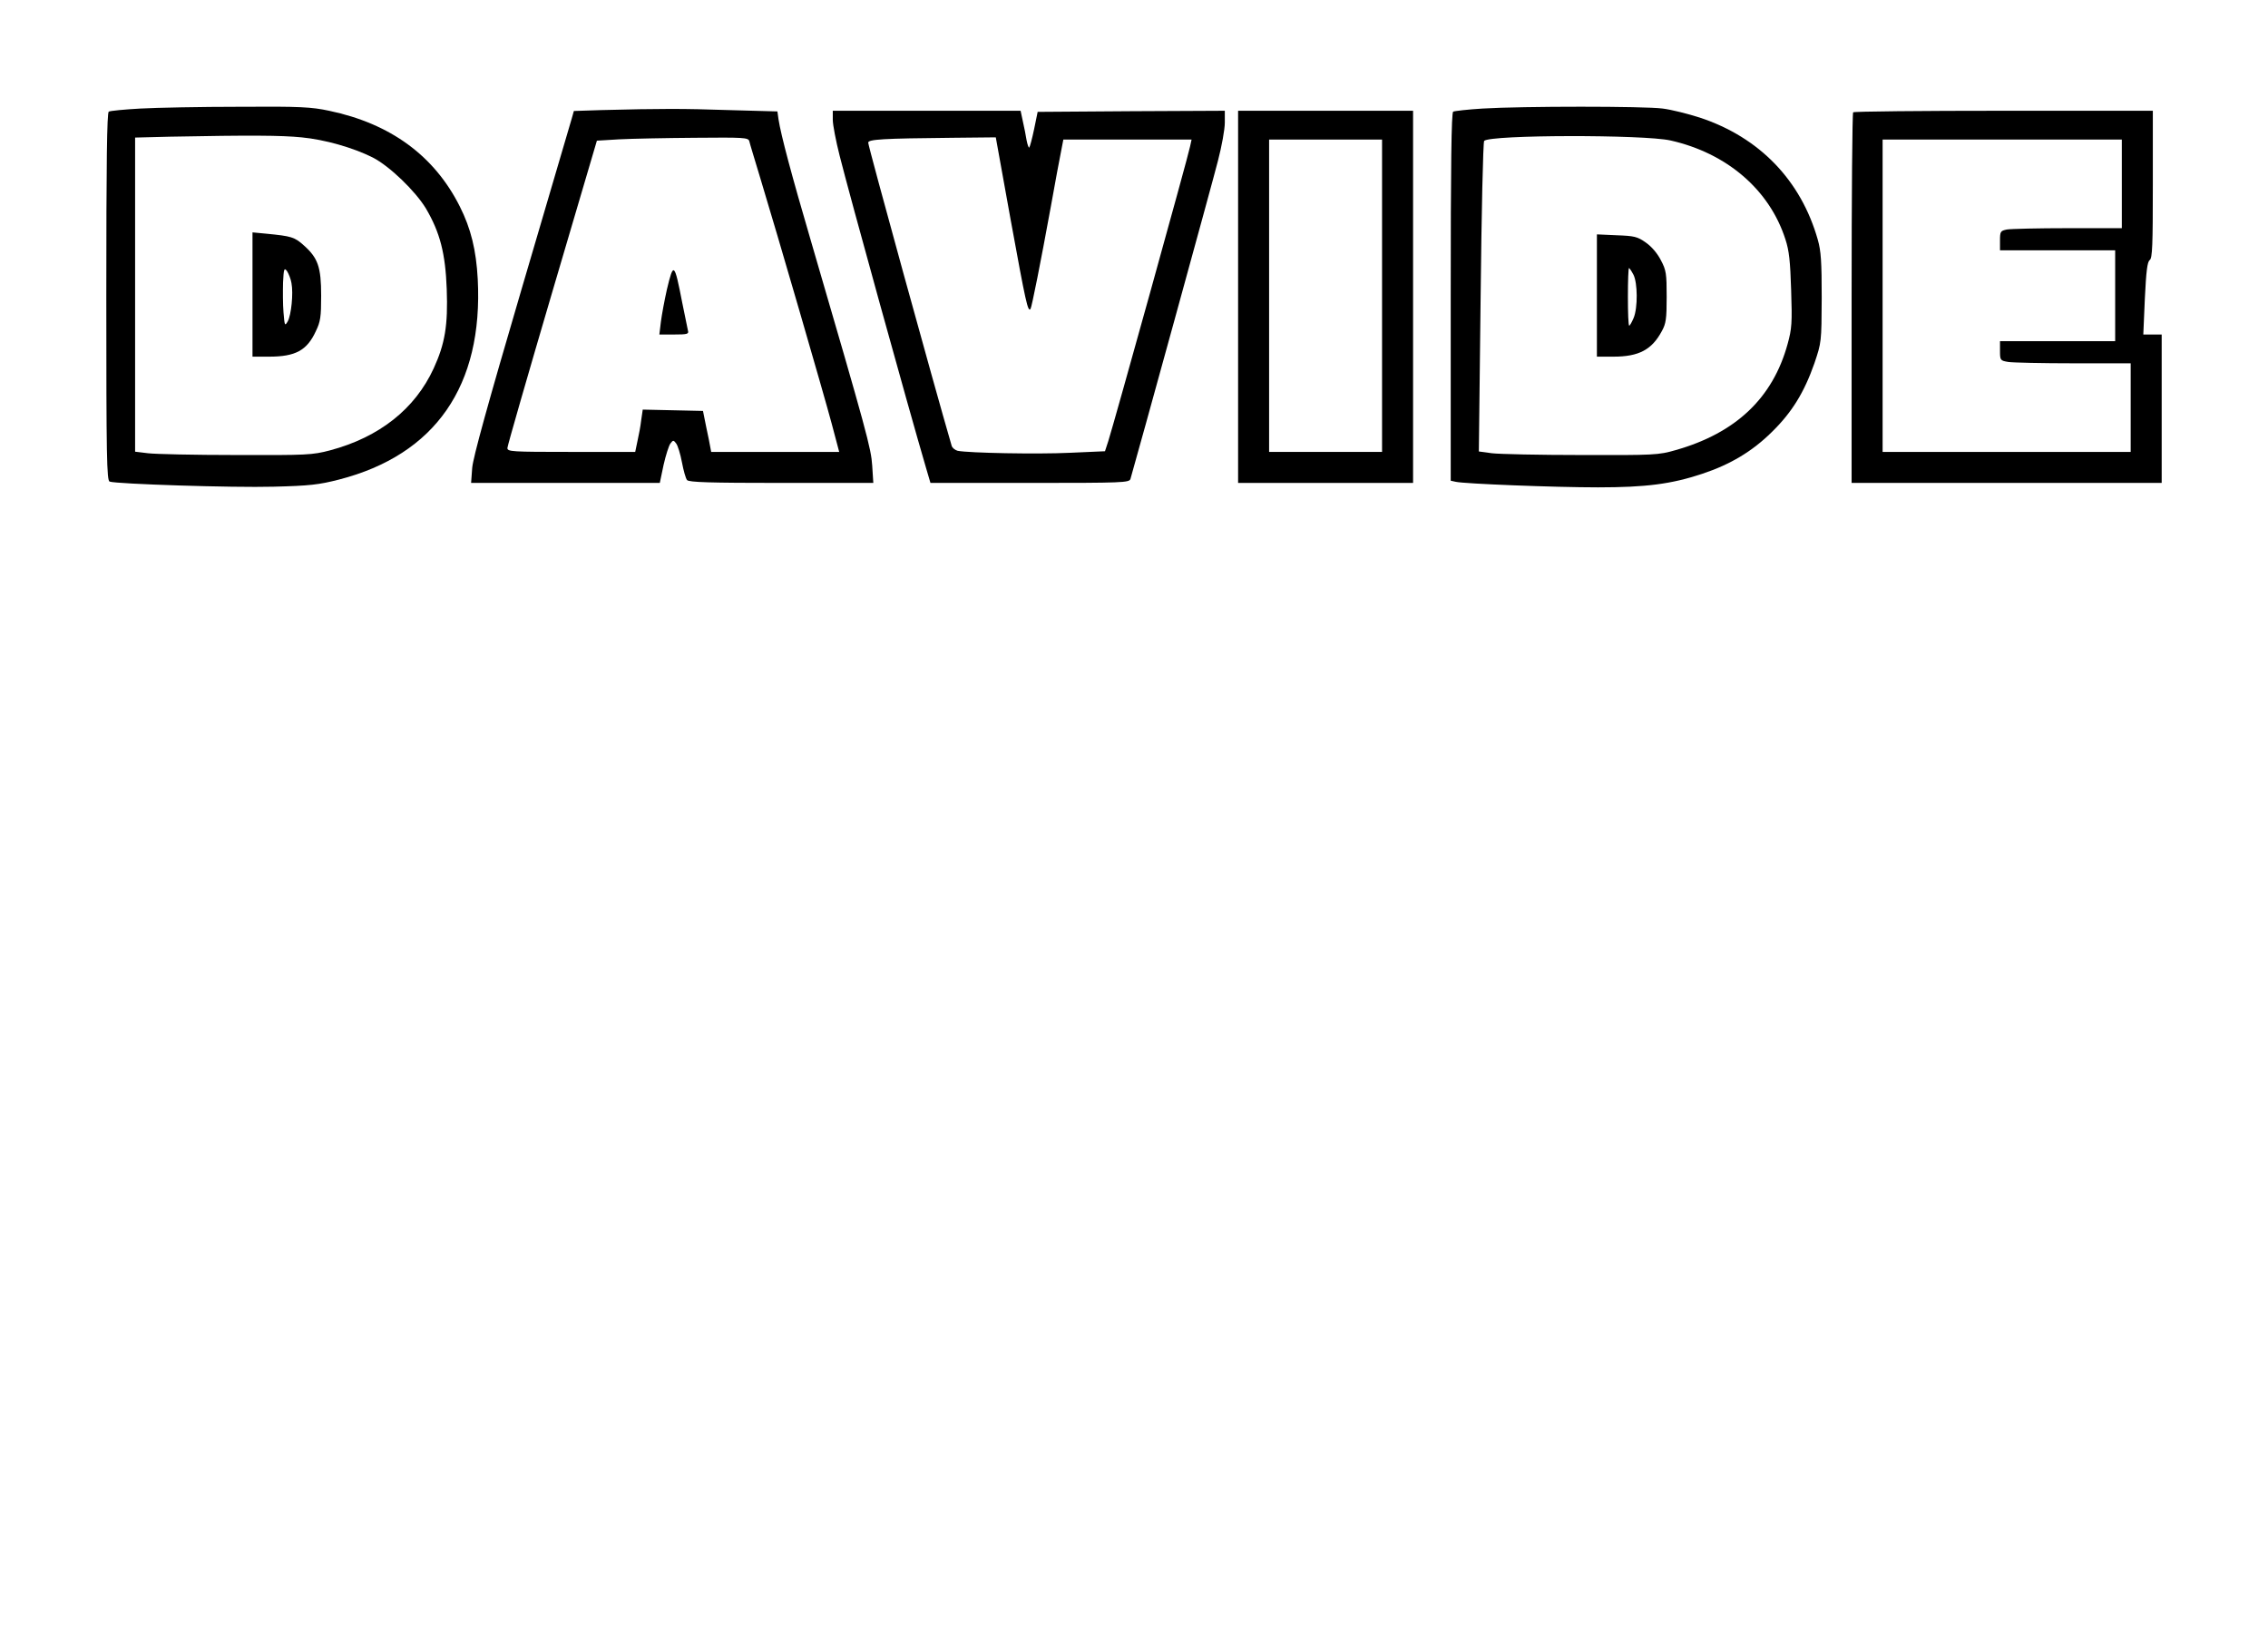
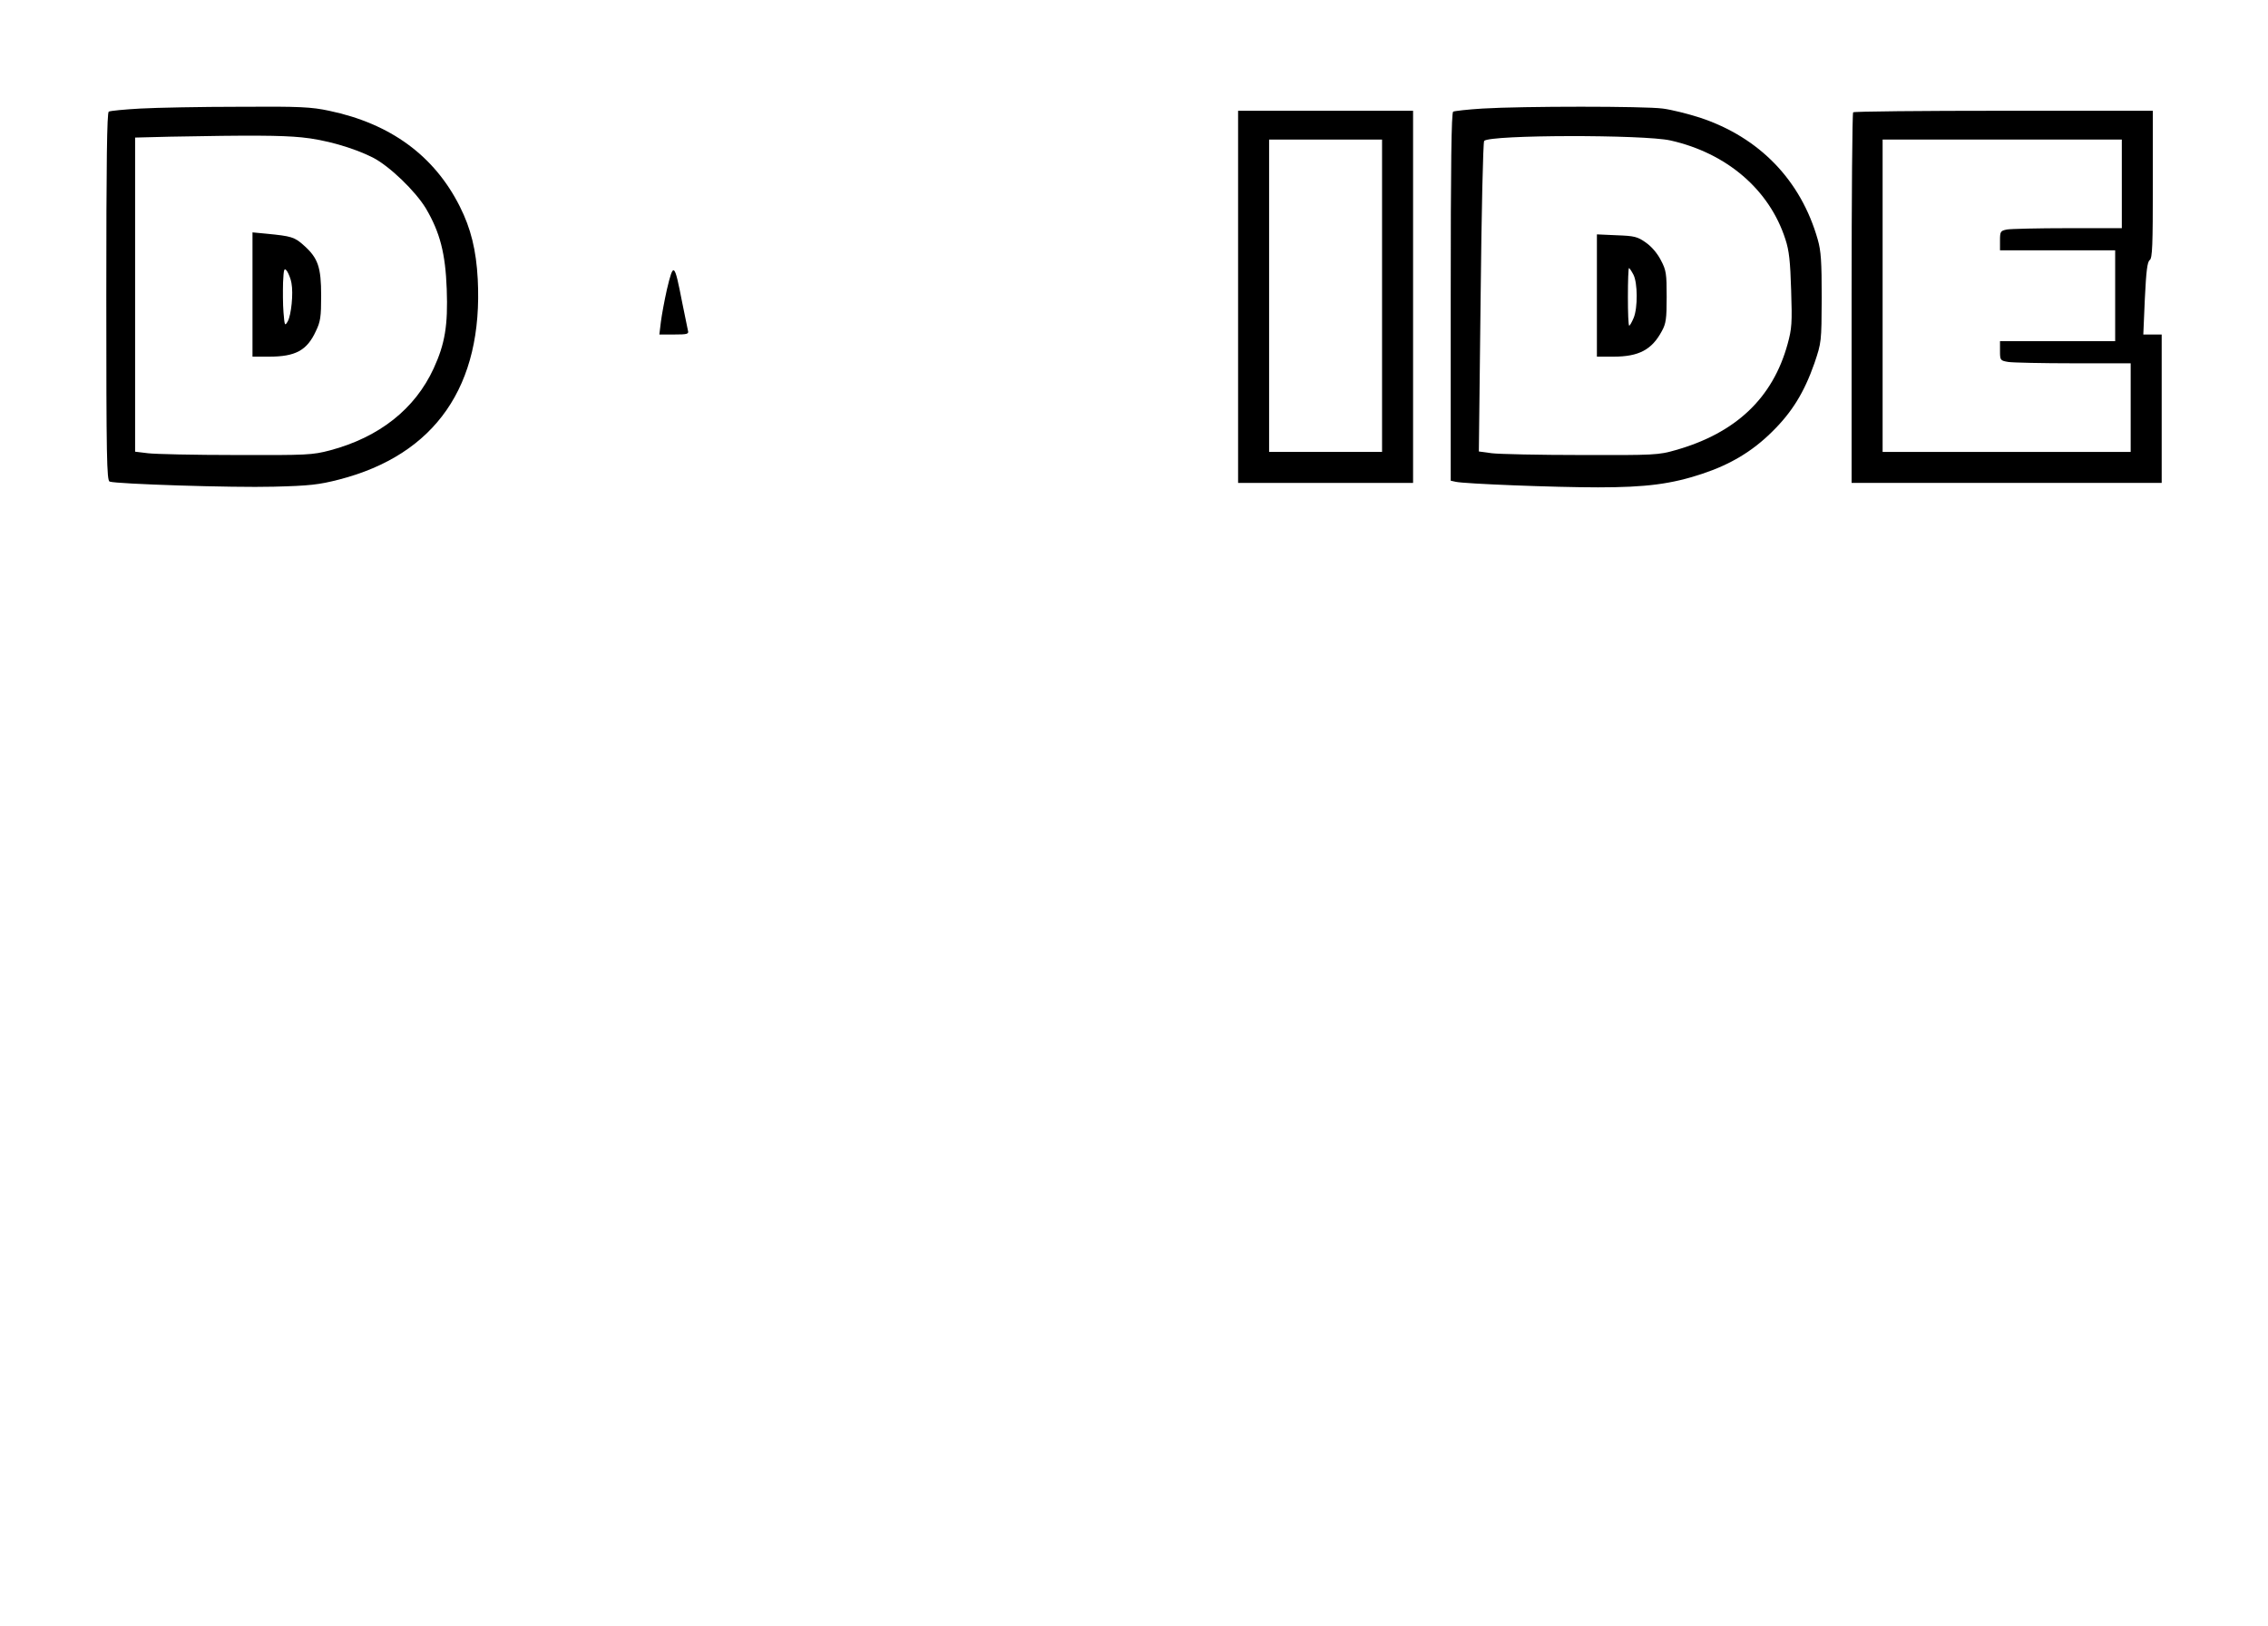
<svg xmlns="http://www.w3.org/2000/svg" version="1.0" width="1024" height="734" viewBox="0 0 1024 734" preserveAspectRatio="xMidYMid meet">
  <g transform="translate(0,734) scale(0.1,-0.1)" fill="#000000" stroke="none">
    <path d="M634 6850 c-72 -4 -136 -10 -143 -14 -8 -5 -11 -224 -11 -836 0 -723 2 -829 15 -834 31 -11 557 -28 740 -23 163 4 205 9 295 32 436 112 652 424 627 905 -7 131 -31 229 -81 328 -115 229 -313 374 -590 432 -80 17 -130 20 -406 18 -173 0 -374 -4 -446 -8z m727 -130 c105 -10 232 -46 322 -91 76 -39 192 -151 240 -230 64 -109 88 -203 94 -364 6 -164 -8 -247 -59 -358 -84 -183 -246 -311 -468 -370 -80 -21 -103 -22 -425 -21 -187 0 -366 4 -397 8 l-58 7 0 709 0 709 158 4 c364 7 502 6 593 -3z" />
    <path d="M1140 6010 l0 -280 75 0 c119 0 171 28 211 115 21 43 24 65 24 160 0 129 -14 170 -78 227 -42 38 -56 42 -169 53 l-63 6 0 -281z m176 52 c9 -47 -1 -144 -17 -173 -13 -22 -14 -20 -19 41 -3 36 -3 96 -2 135 3 62 5 68 18 51 7 -11 17 -35 20 -54z" />
    <path d="M6694 6850 c-67 -4 -127 -11 -133 -14 -8 -5 -11 -240 -11 -836 l0 -830 23 -5 c39 -9 445 -25 642 -25 217 0 332 15 470 61 127 42 226 101 315 189 91 89 146 179 192 310 32 95 32 96 33 295 0 164 -3 212 -18 264 -76 267 -263 461 -532 550 -53 17 -128 36 -168 41 -82 11 -632 11 -813 0z m848 -144 c254 -57 447 -222 519 -446 17 -51 22 -100 26 -230 5 -148 3 -174 -16 -243 -67 -244 -234 -402 -506 -479 -76 -22 -96 -23 -425 -22 -190 0 -371 4 -404 8 l-59 8 8 696 c4 384 11 701 16 706 26 28 720 29 841 2z" />
    <path d="M7210 6006 l0 -276 75 0 c114 0 173 31 218 115 19 34 22 56 22 155 0 104 -2 120 -26 165 -15 30 -42 62 -68 80 -38 27 -52 30 -132 33 l-89 4 0 -276z m165 94 c19 -37 20 -149 1 -195 -8 -19 -17 -35 -20 -35 -4 0 -6 59 -6 130 0 72 2 130 5 130 2 0 11 -13 20 -30z" />
-     <path d="M2713 6843 l-122 -4 -9 -32 c-5 -18 -107 -365 -227 -772 -154 -524 -219 -760 -223 -807 l-5 -68 426 0 426 0 17 81 c10 44 24 88 31 97 12 16 14 16 26 0 7 -9 19 -47 26 -85 7 -37 17 -73 23 -80 8 -10 102 -13 426 -13 l415 0 -5 78 c-5 78 -23 146 -276 1012 -88 300 -136 480 -147 551 l-5 36 -218 6 c-208 7 -308 7 -579 0z m670 -140 c2 -10 25 -85 50 -168 77 -253 286 -972 322 -1107 l34 -128 -289 0 -289 0 -11 58 c-7 31 -15 73 -19 92 l-7 35 -136 3 -136 3 -7 -48 c-3 -27 -11 -69 -17 -95 l-10 -48 -289 0 c-269 0 -289 1 -288 18 0 9 91 325 202 702 l202 685 100 6 c55 3 209 6 341 7 223 2 242 1 247 -15z" />
    <path d="M3011 6033 c-11 -49 -23 -114 -27 -145 l-7 -58 67 0 c59 0 67 2 62 18 -2 9 -14 67 -26 127 -35 180 -39 184 -69 58z" />
-     <path d="M3760 6799 c0 -22 14 -95 31 -162 43 -172 310 -1137 390 -1409 l20 -68 449 0 c419 0 449 1 454 18 24 81 372 1344 395 1436 17 65 31 142 31 172 l0 54 -422 -2 -423 -3 -16 -78 c-9 -43 -19 -80 -22 -83 -2 -3 -8 12 -12 33 -3 21 -11 59 -17 86 l-10 47 -424 0 -424 0 0 -41z m804 -456 c67 -367 77 -415 89 -397 6 11 44 201 92 464 19 107 40 219 46 248 l10 52 289 0 290 0 -7 -32 c-7 -39 -347 -1262 -369 -1329 l-15 -46 -159 -7 c-147 -7 -456 -1 -506 9 -12 3 -24 13 -27 22 -78 267 -377 1352 -377 1369 0 15 65 19 380 22 l196 2 68 -377z" />
    <path d="M5590 6000 l0 -840 395 0 395 0 0 840 0 840 -395 0 -395 0 0 -840z m650 5 l0 -705 -255 0 -255 0 0 705 0 705 255 0 255 0 0 -705z" />
    <path d="M8367 6833 c-4 -3 -7 -381 -7 -840 l0 -833 700 0 700 0 0 335 0 335 -41 0 -42 0 7 163 c6 123 11 165 22 173 12 9 14 66 14 343 l0 331 -673 0 c-371 0 -677 -3 -680 -7z m1213 -323 l0 -200 -244 0 c-134 0 -258 -3 -275 -6 -29 -6 -31 -9 -31 -50 l0 -44 260 0 260 0 0 -205 0 -205 -260 0 -260 0 0 -44 c0 -42 1 -44 38 -50 20 -3 153 -6 295 -6 l257 0 0 -200 0 -200 -560 0 -560 0 0 705 0 705 540 0 540 0 0 -200z" />
  </g>
</svg>